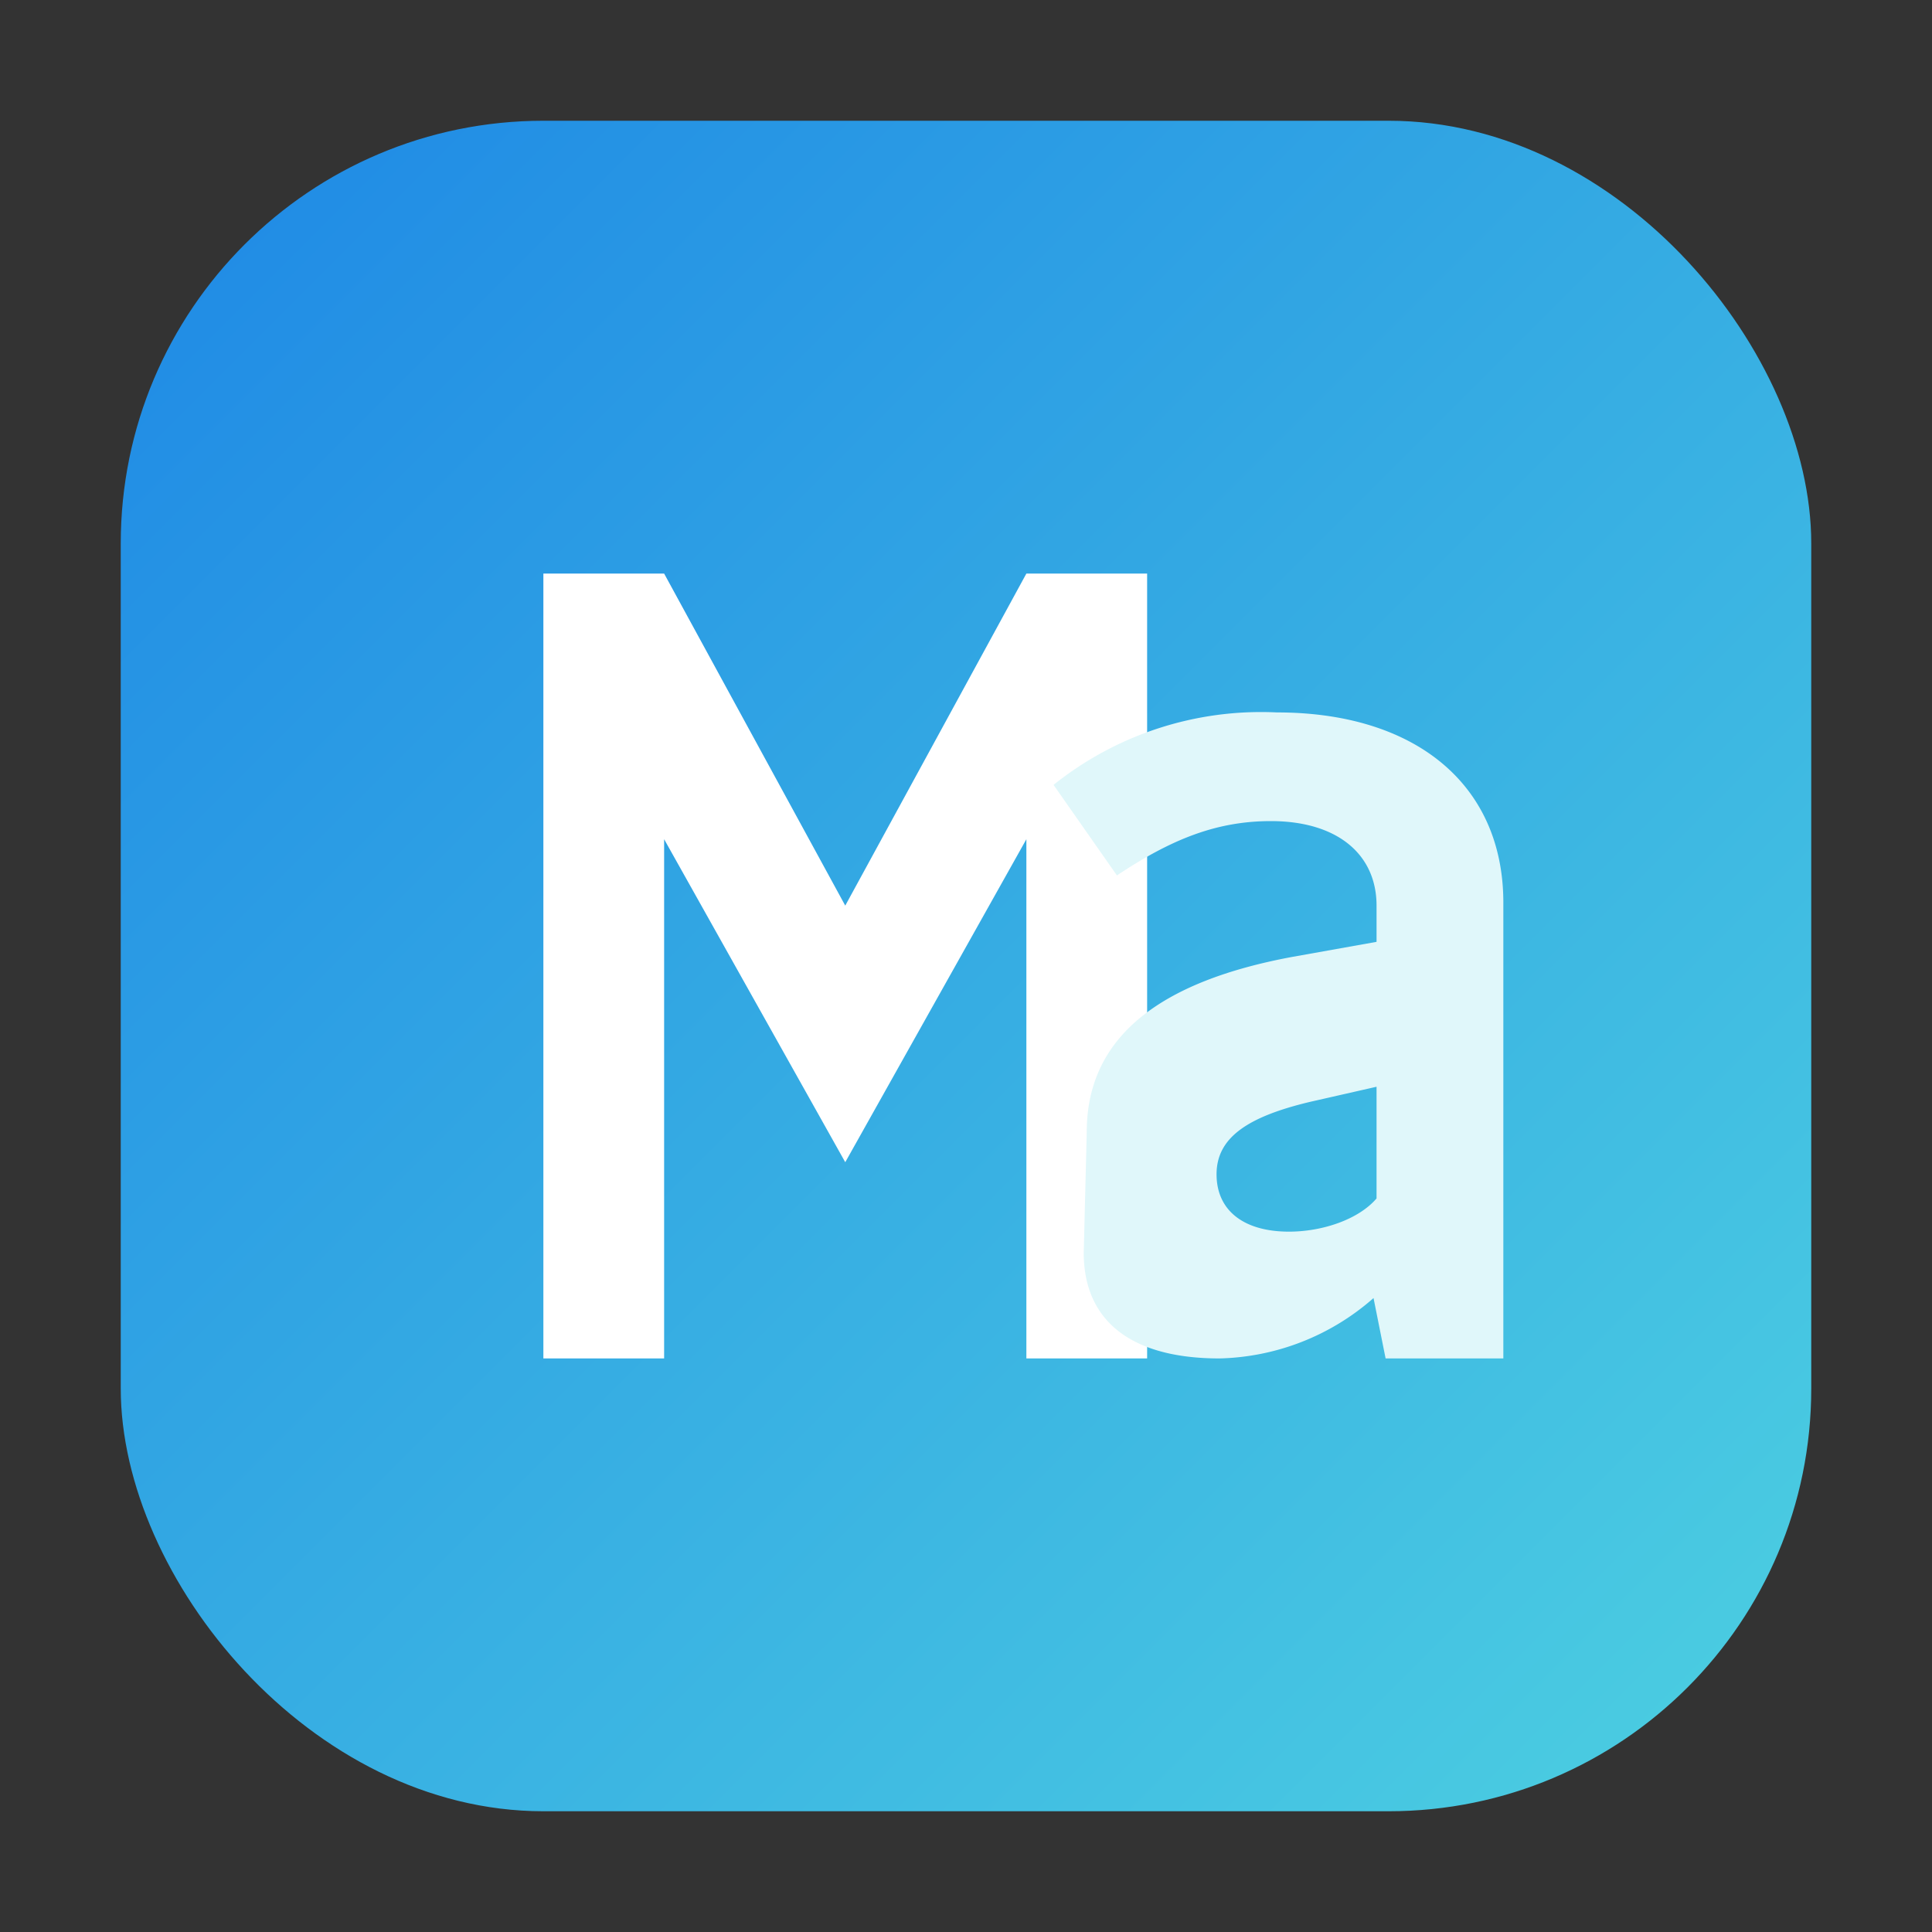
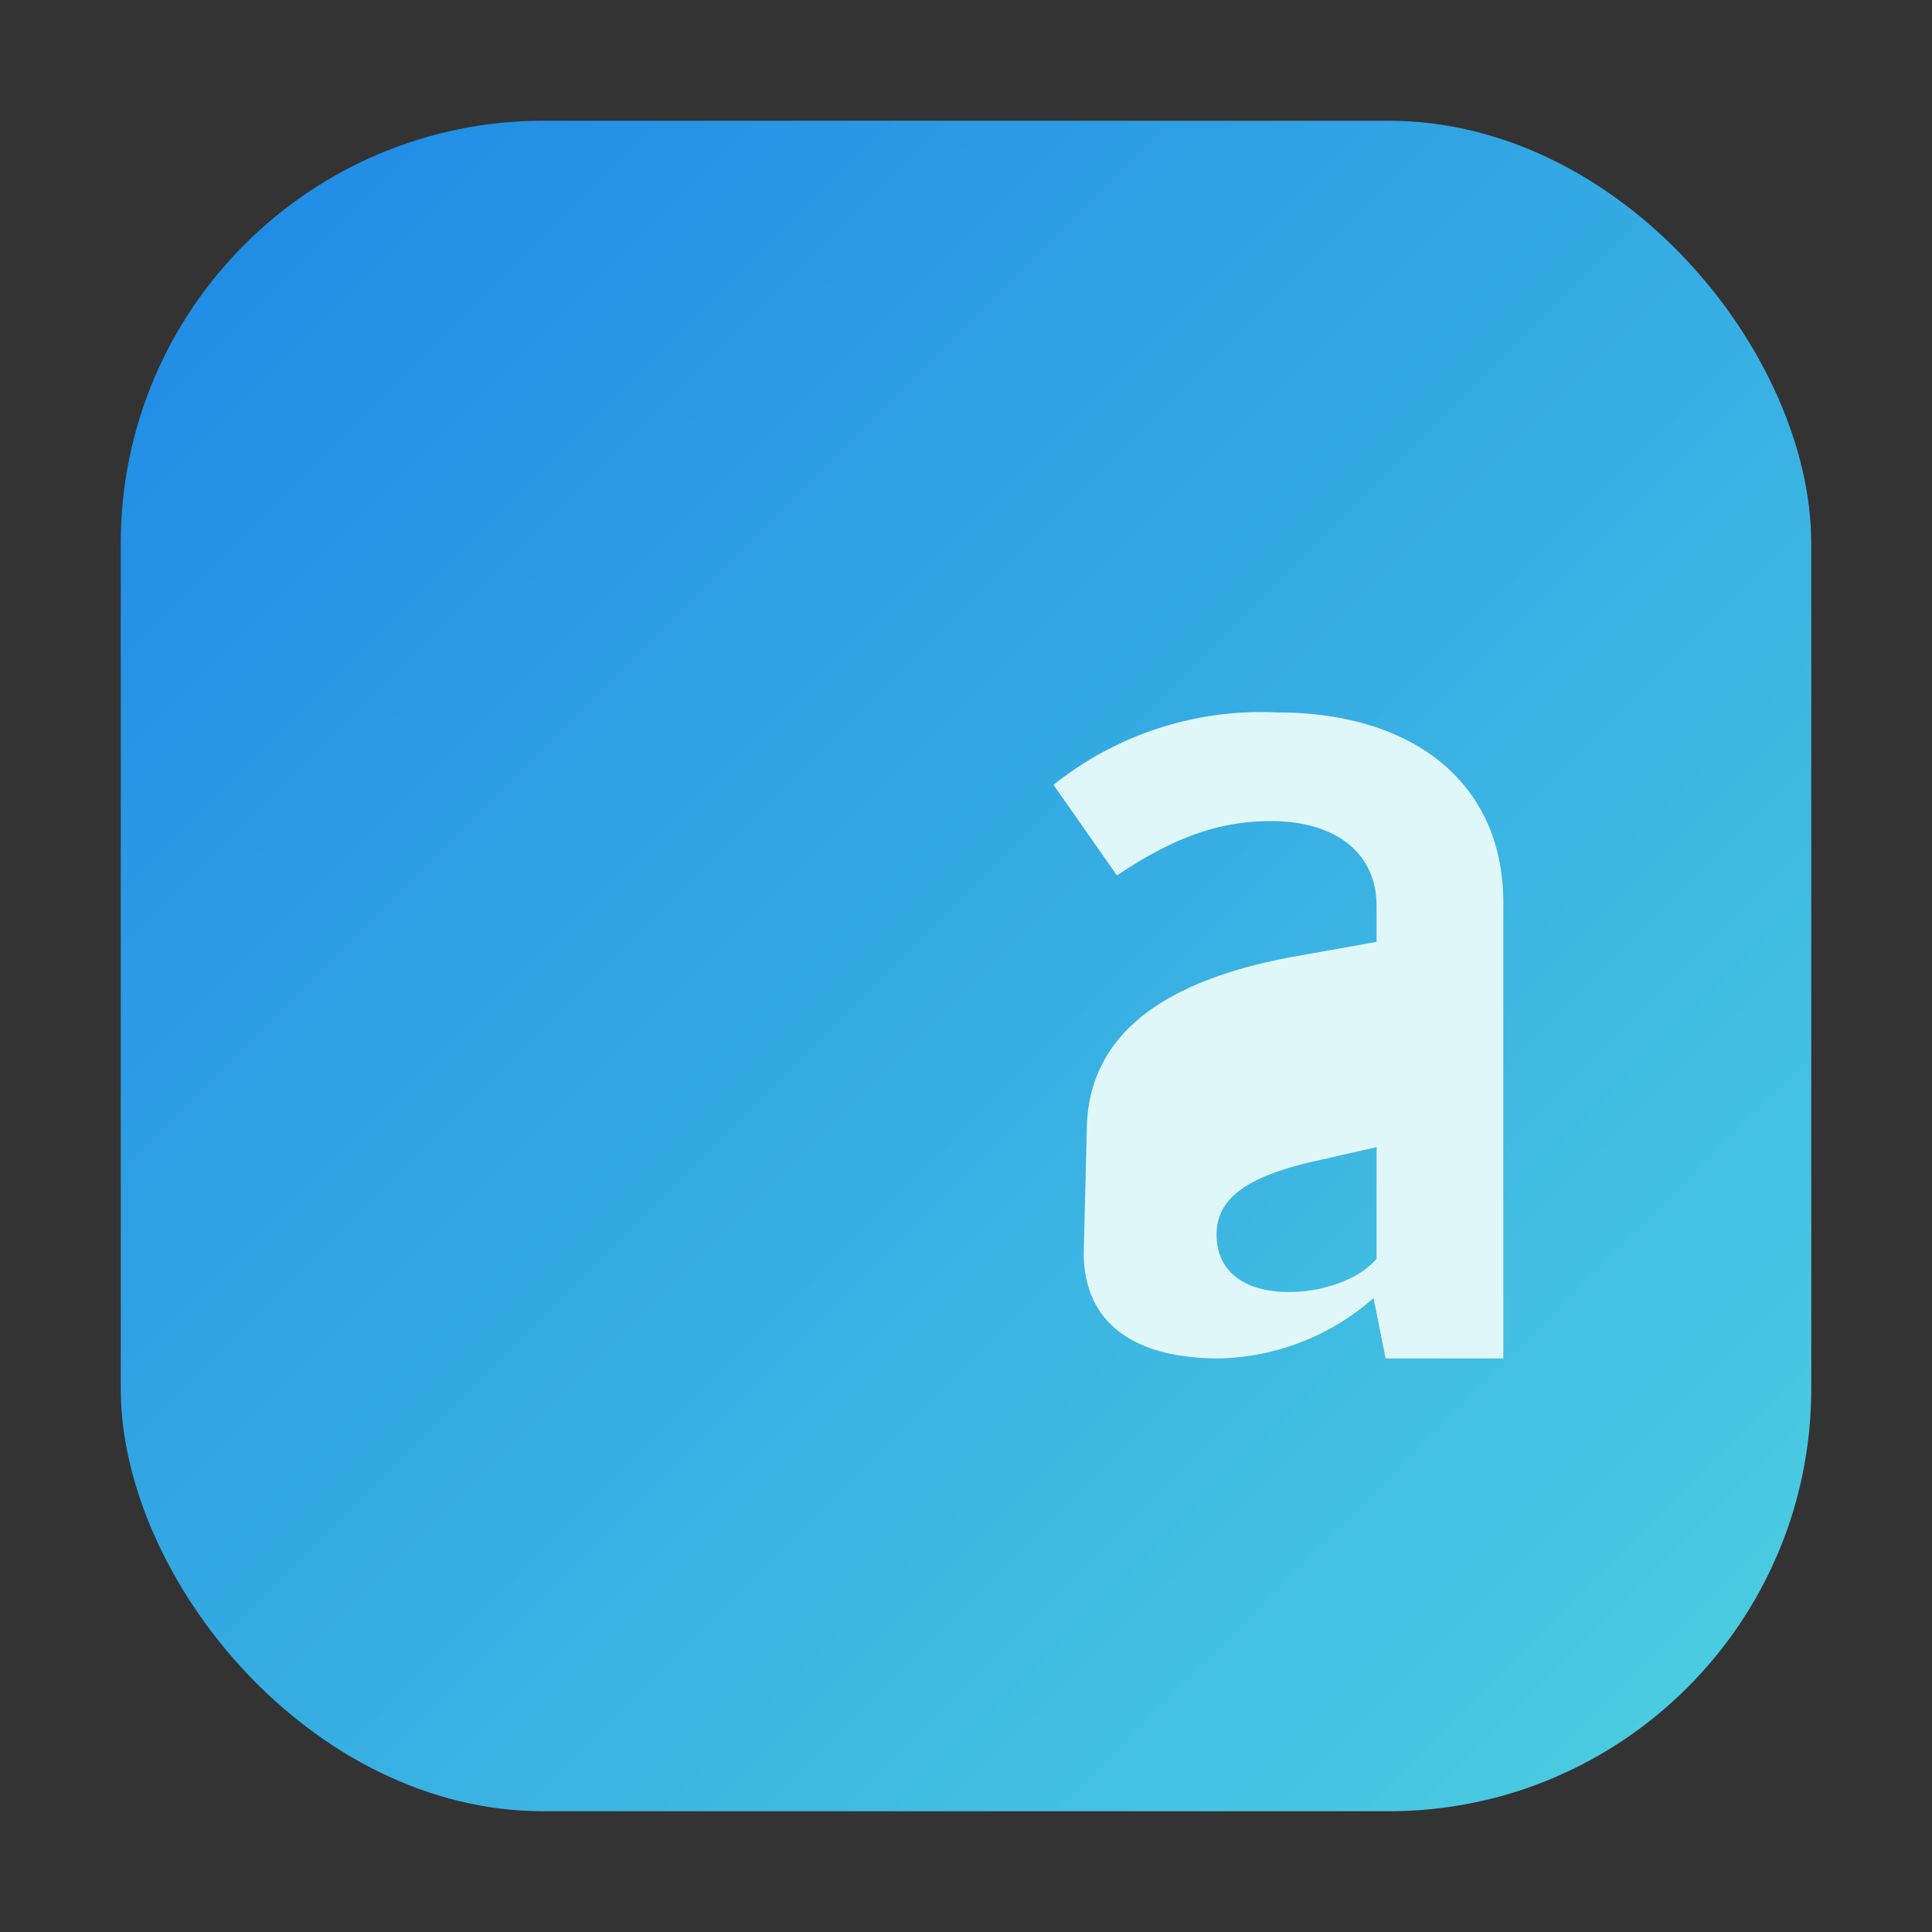
<svg xmlns="http://www.w3.org/2000/svg" viewBox="0 0 64 64" role="img" aria-labelledby="title desc">
  <rect x="0" y="0" width="64" height="64" fill="#333333" stroke="none" />
  <title>MSL Mark</title>
  <desc>Stylized MSL monogram on a rounded square</desc>
  <defs>
    <linearGradient id="g" x1="0" y1="0" x2="1" y2="1">
      <stop offset="0" stop-color="#1e88e5" />
      <stop offset="1" stop-color="#4dd0e1" />
    </linearGradient>
  </defs>
  <rect x="4" y="4" width="56" height="56" rx="14" fill="url(#g)" />
-   <path d="M18 45V19h4l6 11 6-11h4v26h-4V27.8l-6 10.7-6-10.7V45h-4Z" fill="#ffffff" />
-   <path d="M36 37.5c0-3.2 2.5-5 6.8-5.8l2.8-.5v-1.2c0-1.7-1.3-2.8-3.5-2.8-1.8 0-3.3.6-5.1 1.8l-2.1-3a11 11 0 0 1 7.4-2.4c4.6 0 7.5 2.4 7.5 6.3V45h-3.9l-.4-2a8 8 0 0 1-5.1 2c-3 0-4.5-1.3-4.5-3.5Zm9.6.5v-2l-2.2.5c-2.1.5-3.1 1.2-3.1 2.4 0 1.2.9 1.9 2.4 1.9 1.1 0 2.3-.4 2.9-1.1Z" fill="#e0f7fa" />
+   <path d="M36 37.5c0-3.2 2.5-5 6.8-5.8l2.8-.5v-1.2c0-1.7-1.3-2.8-3.5-2.8-1.8 0-3.3.6-5.1 1.8l-2.1-3a11 11 0 0 1 7.4-2.4c4.6 0 7.5 2.4 7.5 6.3V45h-3.9l-.4-2a8 8 0 0 1-5.1 2c-3 0-4.5-1.3-4.5-3.5Zm9.6.5l-2.2.5c-2.1.5-3.1 1.2-3.1 2.4 0 1.2.9 1.9 2.4 1.9 1.1 0 2.3-.4 2.9-1.1Z" fill="#e0f7fa" />
</svg>